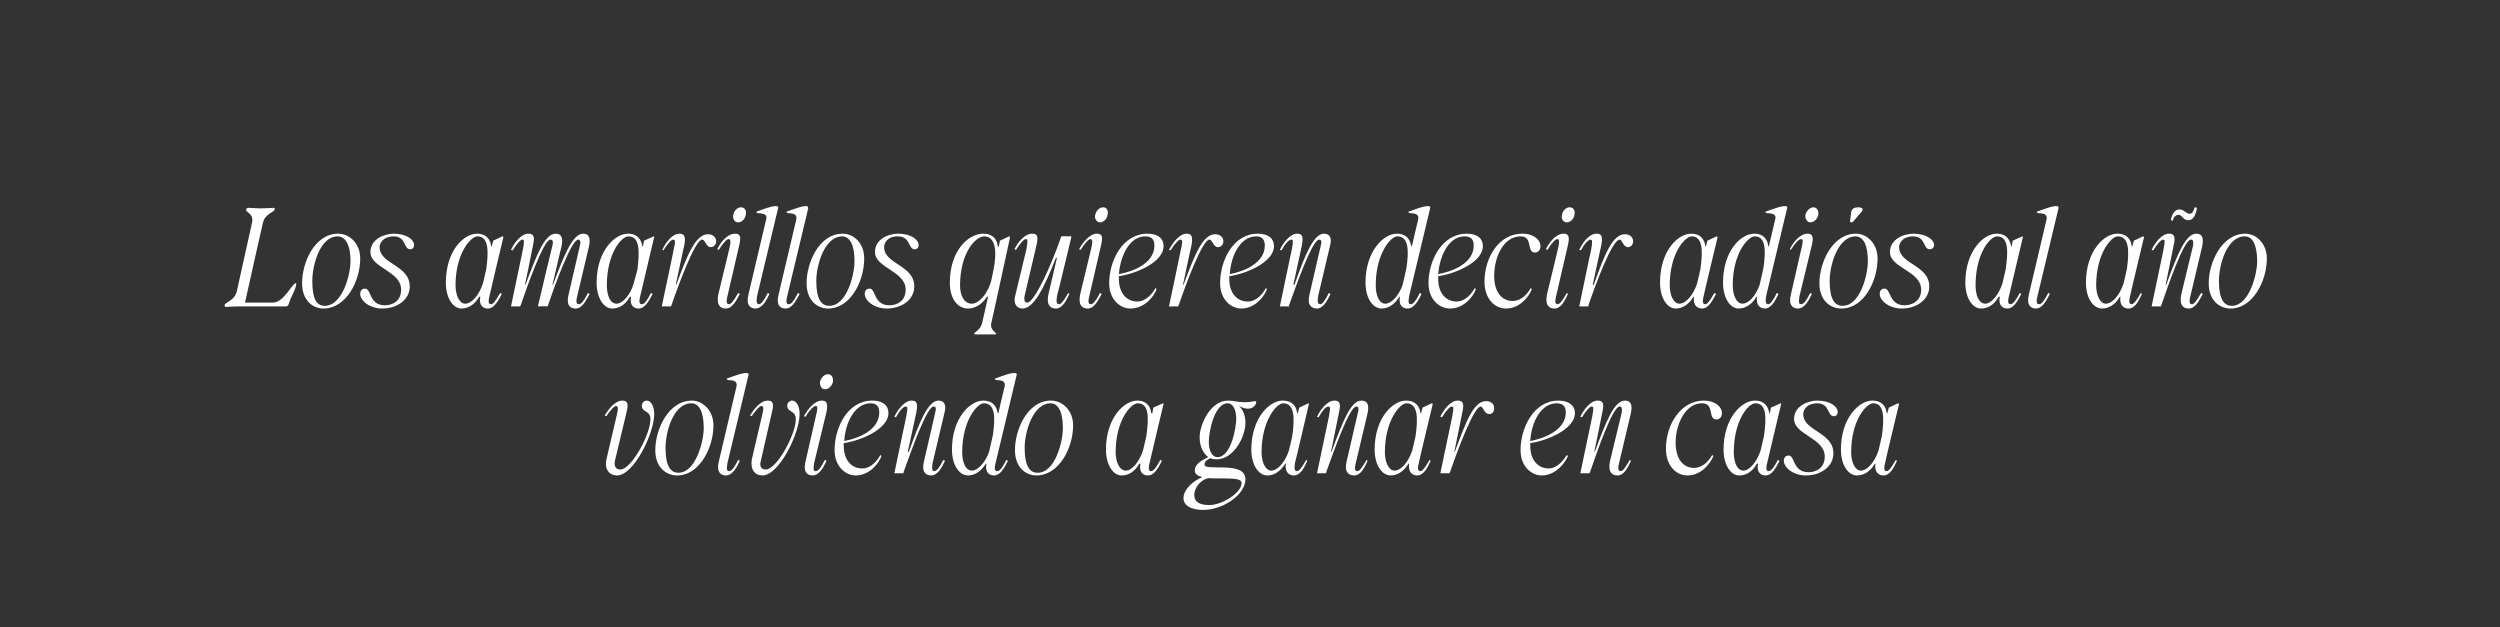
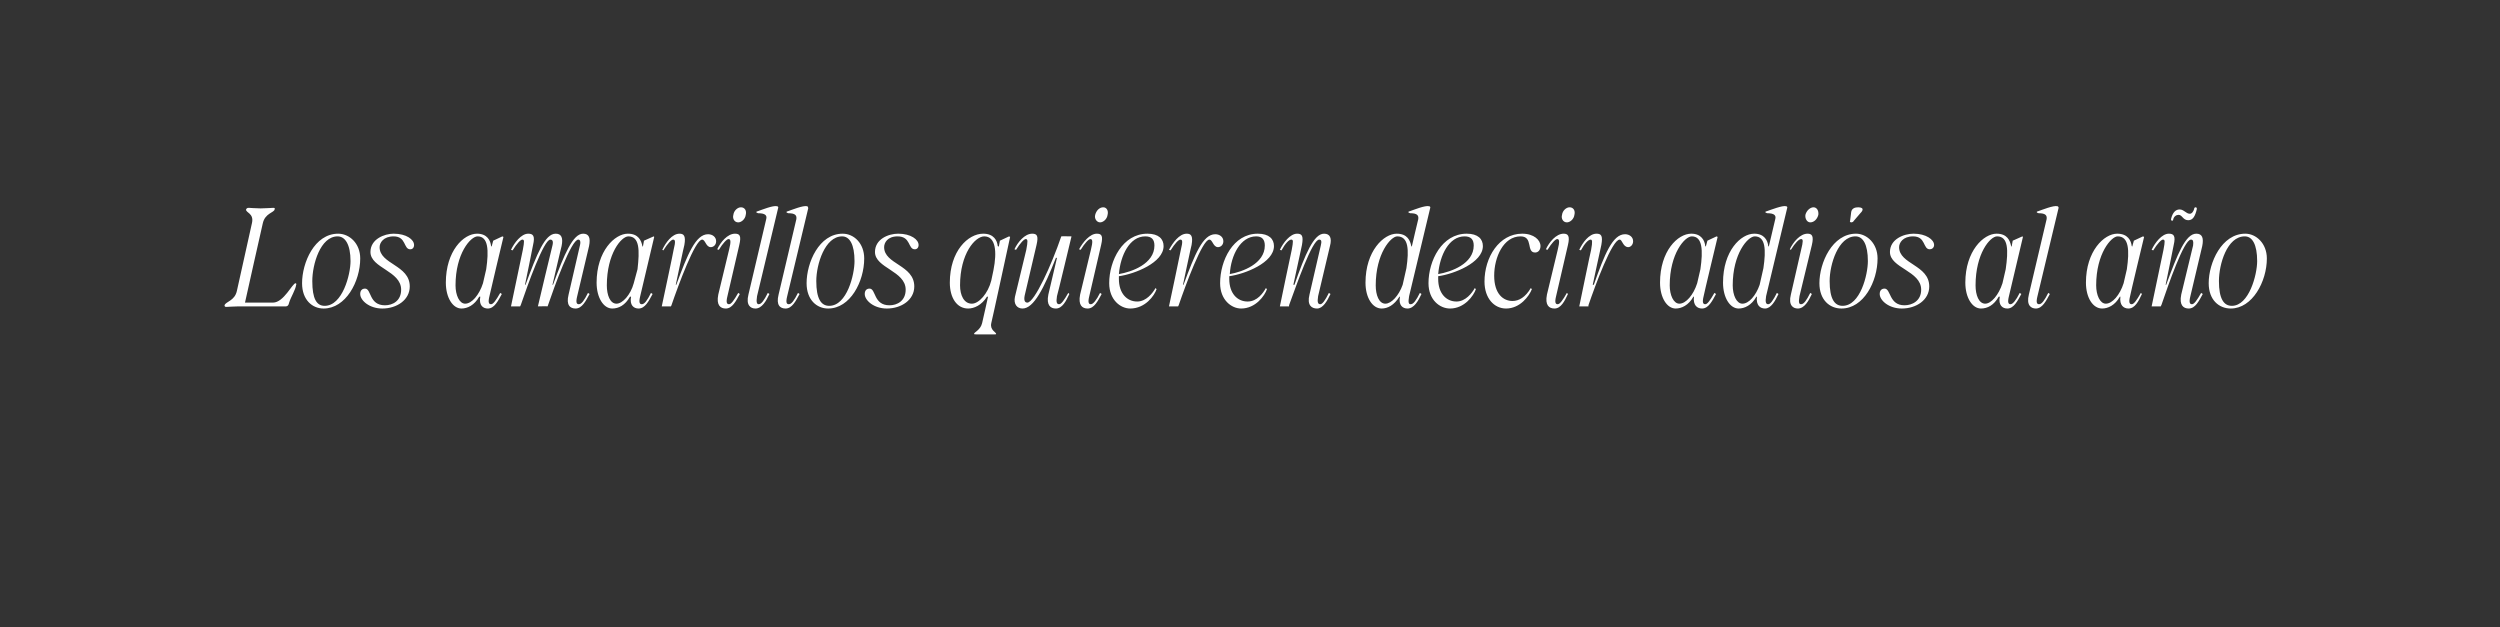
<svg xmlns="http://www.w3.org/2000/svg" version="1.1" width="464.3px" height="116.5px" viewBox="0 -28 464.3 116.5" style="top:-28px">
  <rect x="0" y="-28" width="464.3" height="116.5" fill="#333333" stroke="none" />
  <desc>Los amarillos quieren decir adi s al a o volviendo a ganar en casa</desc>
  <defs />
  <g id="Polygon36961">
-     <path d="m112.7 57l1.8-7.7c.4-1.5.3-1.9-.1-1.9c-.3 0-1 .7-1.8 1.9l-.3-.1c.7-1.2 1.9-2.8 3.3-2.8c.8 0 1.2.4.8 2l-2.2 9.2c-.2 1 .2 1.6 1 1.6c2.1 0 5.6-6.6 5.6-9.3c0-1.8-1.6-1.2-1.6-2.6c0-.4.4-.9.9-.9c.8 0 1.4 1 1.4 2.5c0 3.6-3.8 11.4-6.9 11.4c-1.4 0-2.5-1.1-1.9-3.3zm9-1.4c0-3.8 2.4-9.2 6.8-9.2c2 0 4 1.8 4 4.6c0 4.3-2.7 9.3-6.7 9.3c-2.2 0-4.1-1.6-4.1-4.7zm4.3 4.2c3.2 0 4.7-5.8 4.7-8.3c0-3.1-.9-4.6-2.3-4.6c-3.3 0-4.8 5.2-4.8 8.3c0 3.3.9 4.6 2.4 4.6zm9.4-.3c.5 0 1-.7 1.7-2.1l.3.2c-.6 1.3-1.4 2.7-2.6 2.7c-.9 0-1.8-.6-1.3-2.6l3.3-14c.1-.7-.2-1.1-1.5-1.1c-.4-.1-.5-.3 0-.4c.6-.2 2.8-1.1 3.5-.9c.2 0 .3.2.2.4L135.1 58c-.2 1.2-.1 1.5.3 1.5zm4.3-2.5l1.8-7.7c.4-1.5.3-1.9-.1-1.9c-.3 0-1 .7-1.8 1.9l-.3-.1c.7-1.2 1.9-2.8 3.3-2.8c.8 0 1.2.4.8 2l-2.1 9.2c-.3 1 .1 1.6.9 1.6c2.1 0 5.6-6.6 5.6-9.3c0-1.8-1.6-1.2-1.6-2.6c0-.4.4-.9.9-.9c.8 0 1.4 1 1.4 2.5c0 3.6-3.8 11.4-6.9 11.4c-1.4 0-2.4-1.1-1.9-3.3zm11.8 2.5c.5 0 1-.7 1.7-2.1l.3.2c-.6 1.3-1.4 2.7-2.6 2.7c-.9 0-1.8-.6-1.3-2.6l1.9-8.3c.4-1.6.4-2 0-2c-.4 0-1.1.7-1.9 2l-.3-.1c.7-1.3 2-2.9 3.3-2.9c.9 0 1.2.4.9 2.1l-2.3 9.5c-.2 1.2-.1 1.5.3 1.5zm2.3-18c.6 0 1 .6.9 1.4c-.2.8-.8 1.4-1.5 1.4c-.6 0-1-.7-.9-1.4c.2-.8.8-1.4 1.5-1.4zm1.2 14.1c0-4.2 2.4-9.2 7-9.2c2.1 0 3 1 3 2.3c0 3.1-5.4 5.2-8.3 5.6v.5c0 2.7 1.5 4.2 3.4 4.2c1.8 0 2.9-1.6 3.4-2.5l.2.2c-.4 1.2-2.1 3.6-4.8 3.6c-1.8 0-3.9-1.6-3.9-4.7zm8.3-7c0-1.1-.5-1.7-1.6-1.7c-2.9 0-4.7 3.5-4.9 7c2.3-.4 6.5-1.9 6.5-5.3zm4.9-1.1c-.4 0-1.1.7-1.8 2l-.3-.1c.6-1.3 1.9-3 3.2-3c.9 0 1.2.4.9 2.1l-1.6 7.4s.16-.04.2 0c2-5.7 3.6-9.5 5.5-9.5c1.1 0 1.5.8 1.1 2.3l-2.2 9.3c-.2 1.2 0 1.5.3 1.5c.5 0 1-.7 1.7-2.1l.3.2c-.6 1.3-1.4 2.7-2.6 2.7c-.9 0-1.8-.6-1.3-2.6l2.1-9.1c.2-.8.1-1.1-.3-1.1c-1.3 0-4.2 8.4-5.6 12.2c.03-.02 0 .2 0 .2h-1.7s2.17-10.49 2.2-10.5c.3-1.6.3-1.9-.1-1.9zm17 12c.5 0 1-.7 1.7-2.1l.3.2c-.7 1.3-1.4 2.7-2.6 2.7c-.9 0-1.7-.6-1.4-2.2h-.1c-1 1.6-2.2 2.2-3.3 2.2c-1.7 0-3-2-3-4.8c0-5.9 3.4-9.1 5.8-9.1c2 0 2.5 1.3 2.7 2.3c0 .03.1.1.1.1c0 0 1.17-5.11 1.2-5.1c.1-.7-.2-1.1-1.5-1.1c-.4-.1-.5-.3 0-.4c.6-.2 2.8-1.1 3.5-.9c.2 0 .3.2.2.4L184.9 58c-.3 1.2-.1 1.5.3 1.5zm-4.7-.1c1.1 0 2.5-1.5 3.2-3.5l.7-3.1c.5-3.4.4-5.9-1.7-5.9c-1.2 0-4 3.2-4 9.1c0 1.8.6 3.4 1.8 3.4zm8-3.8c0-3.8 2.3-9.2 6.7-9.2c2.1 0 4.1 1.8 4.1 4.6c0 4.3-2.7 9.3-6.8 9.3c-2.1 0-4-1.6-4-4.7zm4.2 4.2c3.3 0 4.7-5.8 4.7-8.3c0-3.1-.9-4.6-2.3-4.6c-3.2 0-4.8 5.2-4.8 8.3c0 3.3.9 4.6 2.4 4.6zm12.7-4.3c0-5.9 3.4-9.1 5.8-9.1c1.9 0 2.5 1.3 2.6 2.3l.2.1l.2-1.1l1.8-.8l.1.1s-2.62 10.99-2.6 11c-.3 1.2-.1 1.5.3 1.5c.4 0 1-.7 1.7-2.1l.3.2c-.7 1.3-1.4 2.7-2.6 2.7c-.9 0-1.7-.6-1.4-2.2h-.2c-.9 1.6-2.1 2.2-3.3 2.2c-1.6 0-2.9-2-2.9-4.8zm3.7 3.9c1.1 0 2.5-1.6 3.2-3.8l.6-2.6c.5-3.5.5-6.1-1.6-6.1c-1.3 0-4.1 3.2-4.1 9.1c0 1.8.7 3.4 1.9 3.4zm10.7 5.1c0-1.6 1.8-3.2 3.5-3.9c-.8-.2-1.4-.5-1.4-1.2c0-.9.6-1.6 2.5-2.5c-.9-.7-1.6-1.9-1.6-3.7c0-2.2 1.9-6.8 5.3-6.8c1.1 0 1.6.3 3.1.3c1.1 0 1.5-.2 2-.2c.1 0 .1 0 .1.2c0 .5-.6 1.2-1.5 1.2c-.8 0-1.2-.3-1.7-.5c.7.6 1.2 1.7 1.2 3.1c0 2.8-2.3 6.8-5.3 6.8c-.4 0-.8 0-1.2-.2c-.9.4-1.1.8-1.1 1.2c0 1.3 7.6-.8 7.6 2.7c0 2.9-4.2 5.7-7.8 5.7c-2.3 0-3.7-.8-3.7-2.2zm4.8 1.3c2.4 0 6-2.3 6-4.1c0-1.2-3.6-.7-6.1-.9c-1.7.3-2.7 2-2.7 3.1c0 1.2.8 1.9 2.8 1.9zm1.5-8.9c2.6 0 3.5-5.7 3.5-7.1c0-1.7-.6-2.9-1.6-2.9c-2.5 0-3.5 5.4-3.5 7.1c0 1.7.6 2.9 1.6 2.9zm6.3-1.4c0-5.9 3.4-9.1 5.8-9.1c2 0 2.6 1.3 2.7 2.3c.01.03.1.1.1.1l.3-1.1l1.7-.8l.1.1s-2.55 10.99-2.6 11c-.2 1.2 0 1.5.4 1.5c.4 0 .9-.7 1.7-2.1l.2.2c-.6 1.3-1.3 2.7-2.5 2.7c-.9 0-1.7-.6-1.5-2.2h-.1c-1 1.6-2.2 2.2-3.3 2.2c-1.7 0-3-2-3-4.8zm3.7 3.9c1.2 0 2.6-1.6 3.3-3.8l.6-2.6c.5-3.5.4-6.1-1.7-6.1c-1.2 0-4 3.2-4 9.1c0 1.8.7 3.4 1.8 3.4zm10.6-11.9c-.4 0-1.1.7-1.8 2l-.3-.1c.6-1.3 1.9-3 3.2-3c.9 0 1.3.4.9 2.1l-1.5 7.4s.08-.04.1 0c2.1-5.7 3.6-9.5 5.5-9.5c1.2 0 1.5.8 1.2 2.3l-2.2 9.3c-.3 1.2-.1 1.5.3 1.5c.4 0 .9-.7 1.7-2.1l.2.2c-.6 1.3-1.3 2.7-2.5 2.7c-1 0-1.9-.6-1.4-2.6l2.1-9.1c.2-.8.1-1.1-.3-1.1c-1.3 0-4.2 8.4-5.6 12.2c.05-.02 0 .2 0 .2h-1.7l2.2-10.5c.3-1.6.3-1.9-.1-1.9zm8.6 8c0-5.9 3.4-9.1 5.8-9.1c2 0 2.6 1.3 2.7 2.3l.1.1l.3-1.1l1.7-.8l.2.1s-2.64 10.99-2.6 11c-.3 1.2-.1 1.5.3 1.5c.4 0 .9-.7 1.7-2.1l.2.2c-.6 1.3-1.3 2.7-2.5 2.7c-.9 0-1.7-.6-1.5-2.2h-.1c-1 1.6-2.2 2.2-3.3 2.2c-1.7 0-3-2-3-4.8zm3.7 3.9c1.2 0 2.6-1.6 3.3-3.8l.6-2.6c.5-3.5.4-6.1-1.7-6.1c-1.2 0-4 3.2-4 9.1c0 1.8.7 3.4 1.8 3.4zm10.6-11.9c-.3 0-1 .7-1.8 2l-.3-.1c.6-1.3 1.9-3 3.2-3c.9 0 1.3.4.9 2.1c.02 0-1.5 7.4-1.5 7.4c0 0 .09-.04.1 0c2.1-5.7 3.5-9.4 5.8-9.4c.9 0 1.5.5 1.5 1.3c0 .7-.4 1.1-.9 1.1c-1 0-1.1-1.4-1.6-1.4c-1.3 0-4.4 8.4-5.7 12.2c-.05-.02-.1.2-.1.2h-1.7l2.2-10.5c.3-1.6.3-1.9-.1-1.9zm12.8 8.1c0-4.2 2.5-9.2 7-9.2c2.1 0 3.1 1 3.1 2.3c0 3.1-5.4 5.2-8.3 5.6v.5c0 2.7 1.5 4.2 3.4 4.2c1.7 0 2.8-1.6 3.4-2.5l.2.2c-.5 1.2-2.2 3.6-4.9 3.6c-1.8 0-3.9-1.6-3.9-4.7zm8.4-7c0-1.1-.5-1.7-1.7-1.7c-2.9 0-4.7 3.5-4.9 7c2.3-.4 6.6-1.9 6.6-5.3zm4.8-1.1c-.3 0-1 .7-1.8 2l-.3-.1c.6-1.3 1.9-3 3.2-3c.9 0 1.3.4.9 2.1c.02 0-1.5 7.4-1.5 7.4c0 0 .09-.04.1 0c2.1-5.7 3.6-9.5 5.6-9.5c1.1 0 1.4.8 1.1 2.3l-2.2 9.3c-.3 1.2-.1 1.5.3 1.5c.4 0 .9-.7 1.7-2.1l.2.2c-.6 1.3-1.3 2.7-2.5 2.7c-1 0-1.8-.6-1.4-2.6l2.2-9.1c.1-.8 0-1.1-.4-1.1c-1.3 0-4.2 8.4-5.5 12.2c-.05-.02-.1.2-.1.2h-1.7l2.2-10.5c.3-1.6.3-1.9-.1-1.9zm13.8 7.8c0-4.5 2.8-8.9 7-8.9c2.2 0 3.4 1.2 3.4 2.3c0 .7-.4 1.2-1 1.2c-1.7 0-.3-3-2.7-3c-3.1 0-4.9 3.9-4.9 7.3c0 3.4 1.7 4.7 3.4 4.7c1.2 0 2.4-.7 3.4-2.4l.2.2c-.5 1.3-2.2 3.6-4.8 3.6c-2.2 0-4-1.9-4-5zm10.7.2c0-5.9 3.4-9.1 5.8-9.1c2 0 2.5 1.3 2.7 2.3c-.04.03.1.1.1.1l.2-1.1l1.8-.8l.1.1s-2.61 10.99-2.6 11c-.3 1.2-.1 1.5.3 1.5c.4 0 1-.7 1.7-2.1l.3.2c-.7 1.3-1.4 2.7-2.6 2.7c-.9 0-1.7-.6-1.4-2.2h-.2c-.9 1.6-2.1 2.2-3.3 2.2c-1.6 0-2.9-2-2.9-4.8zm3.7 3.9c1.1 0 2.5-1.6 3.2-3.8l.6-2.6c.5-3.5.5-6.1-1.6-6.1c-1.3 0-4 3.2-4 9.1c0 1.8.6 3.4 1.8 3.4zm7.5-1.8c0-.6.3-1 .9-1c1.2 0 .7 3.1 3.7 3.1c1.4 0 3-.8 3-2.9c0-3.5-5.7-4-5.7-7c0-2.4 2.6-3.4 4.3-3.4c2.4 0 3.8 1.1 3.8 2.1c0 .5-.3.8-.7.8c-1.3 0-.7-2.4-3.1-2.4c-1.9 0-2.6 1.2-2.6 2c0 3.2 5.6 3.3 5.6 7.3c0 2.5-2.4 4.1-5.1 4.1c-2.4 0-4.1-1.5-4.1-2.7zm10.6-2.1c0-5.9 3.4-9.1 5.8-9.1c2 0 2.6 1.3 2.7 2.3l.1.1l.3-1.1l1.7-.8l.2.1s-2.64 10.99-2.6 11c-.3 1.2-.1 1.5.3 1.5c.4 0 .9-.7 1.7-2.1l.2.2c-.6 1.3-1.3 2.7-2.5 2.7c-.9 0-1.7-.6-1.5-2.2h-.1c-.9 1.6-2.2 2.2-3.3 2.2c-1.7 0-3-2-3-4.8zm3.7 3.9c1.2 0 2.6-1.6 3.3-3.8l.6-2.6c.5-3.5.4-6.1-1.6-6.1c-1.3 0-4.1 3.2-4.1 9.1c0 1.8.7 3.4 1.8 3.4z" stroke="none" fill="#fff" />
-   </g>
+     </g>
  <g id="Polygon36960">
    <path d="m42 29c-.2 0-.3-.1-.3-.3c.2-.7 1.9-.8 2.3-2.7l2.8-12.6c.4-1.8-1.2-1.9-1.1-2.5c.1-.2.2-.3.5-.3c.3 0 1.2.1 2.1.1h.2c.9 0 1.9-.1 2.3-.1c.2 0 .3.1.2.3c-.1.6-1.8.7-2.2 2.6c-.02-.01-3.3 14.7-3.3 14.7h5.2c2 0 3.6-3.6 4.2-3.6c.1 0 .2.2.1.3c-.1.9-1 2.3-1.3 3.3c-.1.5-.3.7-.6.7h-8.8c-.9 0-1.9.1-2.3.1zm14.1-4.4c0-3.8 2.3-9.2 6.7-9.2c2.1 0 4.1 1.8 4.1 4.6c0 4.3-2.7 9.3-6.8 9.3c-2.1 0-4-1.6-4-4.7zm4.2 4.2c3.3 0 4.8-5.8 4.8-8.3c0-3.1-1-4.6-2.4-4.6c-3.2 0-4.7 5.2-4.7 8.3c0 3.3.8 4.6 2.3 4.6zm6.6-2.2c0-.6.3-1 .9-1c1.2 0 .7 3.1 3.7 3.1c1.4 0 3-.8 3-2.9c0-3.5-5.7-4-5.7-7c0-2.4 2.6-3.4 4.3-3.4c2.4 0 3.8 1.1 3.8 2.1c0 .5-.3.8-.7.8c-1.3 0-.7-2.4-3.1-2.4c-1.9 0-2.6 1.2-2.6 2c0 3.2 5.6 3.3 5.6 7.3c0 2.5-2.4 4.1-5.1 4.1c-2.4 0-4.1-1.5-4.1-2.7zm15.9-2.1c0-5.9 3.3-9.1 5.8-9.1c1.9 0 2.5 1.3 2.6 2.3l.1.1l.3-1.1l1.7-.8l.2.1s-2.63 10.99-2.6 11c-.3 1.2-.1 1.5.3 1.5c.4 0 .9-.7 1.7-2.1l.3.2c-.7 1.3-1.4 2.7-2.6 2.7c-.9 0-1.7-.6-1.4-2.2h-.2c-.9 1.6-2.2 2.2-3.3 2.2c-1.6 0-2.9-2-2.9-4.8zm3.6 3.9c1.2 0 2.6-1.6 3.3-3.8l.6-2.6c.5-3.5.4-6.1-1.6-6.1c-1.3 0-4.1 3.2-4.1 9.1c0 1.8.7 3.4 1.8 3.4zm10.7-10c.3-1.6.3-1.9-.1-1.9c-.3 0-1 .7-1.8 2l-.3-.1c.6-1.3 1.9-3 3.2-3c.9 0 1.3.4.9 2.1c.03 0-1.5 7.4-1.5 7.4c0 0 .1-.04.1 0c2.1-5.7 3.6-9.5 5.6-9.5c1.1 0 1.4.8 1.1 2.3c-.01-.05-1.7 7.2-1.7 7.2c0 0 .13-.04.1 0c2.1-5.7 3.7-9.5 5.6-9.5c1.1 0 1.4.8 1.1 2.3l-2.2 9.3c-.3 1.2-.1 1.5.3 1.5c.5 0 1-.7 1.7-2.1l.3.2c-.7 1.3-1.4 2.7-2.6 2.7c-1 0-1.8-.6-1.3-2.6l2.1-9.1c.2-.8 0-1.1-.3-1.1c-1.3 0-4.4 8.6-5.7 12.4c.01-.04-1.8 0-1.8 0c0 0 2.67-11.32 2.7-11.3c.2-.8 0-1.1-.4-1.1c-1.2 0-4.2 8.4-5.5 12.2c-.03-.02-.1.2-.1.2h-1.7s2.21-10.49 2.2-10.5zm13.7 6.1c0-5.9 3.4-9.1 5.8-9.1c2 0 2.5 1.3 2.7 2.3c-.04.03.1.1.1.1l.2-1.1l1.8-.8l.1.1l-2.6 11c-.3 1.2-.1 1.5.3 1.5c.5 0 1-.7 1.7-2.1l.3.2c-.7 1.3-1.4 2.7-2.6 2.7c-.9 0-1.7-.6-1.4-2.2h-.2c-.9 1.6-2.1 2.2-3.3 2.2c-1.6 0-2.9-2-2.9-4.8zm3.7 3.9c1.1 0 2.6-1.6 3.2-3.8l.7-2.6c.4-3.5.4-6.1-1.7-6.1c-1.3 0-4 3.2-4 9.1c0 1.8.6 3.4 1.8 3.4zM125 16.5c-.3 0-1 .7-1.8 2l-.2-.1c.6-1.3 1.8-3 3.2-3c.8 0 1.2.4.9 2.1c-.04 0-1.6 7.4-1.6 7.4c0 0 .13-.04.1 0c2.1-5.7 3.6-9.4 5.9-9.4c.8 0 1.5.5 1.5 1.3c0 .7-.5 1.1-1 1.1c-.9 0-1-1.4-1.6-1.4c-1.3 0-4.4 8.4-5.7 12.2l-.1.2h-1.7s2.24-10.49 2.2-10.5c.4-1.6.3-1.9-.1-1.9zm10.4 12c.4 0 .9-.7 1.7-2.1l.3.2c-.7 1.3-1.4 2.7-2.6 2.7c-1 0-1.8-.6-1.4-2.6l2-8.3c.4-1.6.3-2-.1-2c-.3 0-1 .7-1.8 2l-.3-.1c.6-1.3 1.9-2.9 3.3-2.9c.9 0 1.2.4.8 2.1l-2.2 9.5c-.3 1.2-.1 1.5.3 1.5zm2.2-18c.7 0 1.1.6.9 1.4c-.1.8-.8 1.4-1.4 1.4c-.7 0-1.1-.7-.9-1.4c.1-.8.8-1.4 1.4-1.4zm3.3 18c.5 0 1-.7 1.7-2.1l.3.2c-.6 1.3-1.4 2.7-2.6 2.7c-.9 0-1.8-.6-1.3-2.6l3.3-14c.2-.7-.2-1.1-1.5-1.1c-.4-.1-.5-.3 0-.4c.6-.2 2.8-1.1 3.5-.9c.2 0 .3.2.2.4L140.6 27c-.2 1.2 0 1.5.3 1.5zm5.6 0c.5 0 1-.7 1.7-2.1l.3.2c-.7 1.3-1.4 2.7-2.6 2.7c-1 0-1.8-.6-1.3-2.6l3.3-14c.1-.7-.2-1.1-1.5-1.1c-.4-.1-.5-.3 0-.4c.6-.2 2.8-1.1 3.5-.9c.1 0 .2.2.2.4L146.2 27c-.3 1.2-.1 1.5.3 1.5zm3.3-3.9c0-3.8 2.3-9.2 6.7-9.2c2.1 0 4 1.8 4 4.6c0 4.3-2.6 9.3-6.7 9.3c-2.1 0-4-1.6-4-4.7zm4.2 4.2c3.3 0 4.7-5.8 4.7-8.3c0-3.1-.9-4.6-2.3-4.6c-3.2 0-4.8 5.2-4.8 8.3c0 3.3.9 4.6 2.4 4.6zm6.6-2.2c0-.6.3-1 .9-1c1.2 0 .7 3.1 3.7 3.1c1.4 0 3-.8 3-2.9c0-3.5-5.7-4-5.7-7c0-2.4 2.5-3.4 4.3-3.4c2.4 0 3.8 1.1 3.8 2.1c0 .5-.3.8-.7.8c-1.3 0-.7-2.4-3.2-2.4c-1.9 0-2.5 1.2-2.5 2c0 3.2 5.6 3.3 5.6 7.3c0 2.5-2.4 4.1-5.1 4.1c-2.4 0-4.1-1.5-4.1-2.7zm20.3 7.4c0-.3 1.2-.7 1.5-2c.01.03 1.1-4.9 1.1-4.9c0 0-.23.02-.2 0c-1 1.6-2.4 2.2-3.5 2.2c-2.1 0-3.4-2-3.4-4.8c0-5.9 3.4-9.1 6.2-9.1c2 0 2.6 1.3 2.7 2.3c.03.03.2.1.2.1l.2-1.1l1.7-.8l.2.1s-3.47 16.03-3.5 16c-.3 1.3.9 1.7.9 2c0 .1-.1.1-.3.1h-3.4c-.2 0-.4 0-.4-.1zm-.4-5.6c1.3 0 3-1.9 3.6-4.3l.4-1.9c.7-3.5.4-6.3-1.7-6.3c-1.7 0-4.5 3.2-4.5 9.1c0 1.8.7 3.4 2.2 3.4zm8-1.3l2.1-8.7c.3-1.6.3-2-.1-2c-.3 0-1 .7-1.8 2l-.3-.1c.6-1.3 1.9-2.9 3.3-2.9c.9 0 1.2.4.8 2.1l-2.2 9.4c-.2 1 .1 1.3.5 1.3c1.3 0 4.5-7 6.3-12.3c-.02-.04 1.9 0 1.9 0c0 0-2.65 11.09-2.7 11.1c-.2 1.2 0 1.5.4 1.5c.4 0 .9-.7 1.7-2.1l.2.2c-.6 1.3-1.3 2.7-2.5 2.7c-1 0-1.8-.6-1.4-2.6l1.6-6.8s-.18-.04-.2 0c-2.2 5.6-4.1 9.4-6.2 9.4c-1 0-1.7-.8-1.4-2.2zm14.1 1.4c.4 0 1-.7 1.7-2.1l.3.2c-.7 1.3-1.4 2.7-2.6 2.7c-1 0-1.8-.6-1.4-2.6l2-8.3c.4-1.6.3-2-.1-2c-.3 0-1 .7-1.8 2l-.3-.1c.7-1.3 2-2.9 3.3-2.9c.9 0 1.2.4.8 2.1l-2.2 9.5c-.3 1.2-.1 1.5.3 1.5zm2.3-18c.6 0 1 .6.8 1.4c-.1.8-.8 1.4-1.4 1.4c-.6 0-1.1-.7-.9-1.4c.2-.8.8-1.4 1.5-1.4zm1.1 14.1c0-4.2 2.5-9.2 7.1-9.2c2.1 0 3 1 3 2.3c0 3.1-5.4 5.2-8.3 5.6v.5c0 2.7 1.5 4.2 3.4 4.2c1.7 0 2.9-1.6 3.4-2.5l.2.2c-.4 1.2-2.1 3.6-4.9 3.6c-1.8 0-3.9-1.6-3.9-4.7zm8.4-7c0-1.1-.5-1.7-1.7-1.7c-2.9 0-4.6 3.5-4.9 7c2.4-.4 6.6-1.9 6.6-5.3zm4.8-1.1c-.3 0-1 .7-1.8 2l-.3-.1c.7-1.3 1.9-3 3.3-3c.8 0 1.2.4.9 2.1c-.04 0-1.6 7.4-1.6 7.4c0 0 .13-.04.1 0c2.1-5.7 3.6-9.4 5.9-9.4c.8 0 1.5.5 1.5 1.3c0 .7-.5 1.1-1 1.1c-.9 0-1-1.4-1.6-1.4c-1.3 0-4.4 8.4-5.7 12.2c-.01-.02-.1.2-.1.2h-1.7s2.23-10.49 2.2-10.5c.4-1.6.3-1.9-.1-1.9zm7.4 8.1c0-4.2 2.4-9.2 7-9.2c2.1 0 3 1 3 2.3c0 3.1-5.4 5.2-8.3 5.6v.5c0 2.7 1.5 4.2 3.4 4.2c1.8 0 2.9-1.6 3.4-2.5l.2.2c-.4 1.2-2.1 3.6-4.8 3.6c-1.8 0-3.9-1.6-3.9-4.7zm8.3-7c0-1.1-.5-1.7-1.6-1.7c-2.9 0-4.7 3.5-4.9 7c2.3-.4 6.5-1.9 6.5-5.3zm4.9-1.1c-.4 0-1.1.7-1.8 2l-.3-.1c.6-1.3 1.9-3 3.2-3c.9 0 1.2.4.9 2.1l-1.6 7.4s.17-.04.2 0c2-5.7 3.6-9.5 5.5-9.5c1.1 0 1.5.8 1.1 2.3l-2.2 9.3c-.2 1.2 0 1.5.4 1.5c.4 0 .9-.7 1.6-2.1l.3.2c-.6 1.3-1.4 2.7-2.5 2.7c-1 0-1.9-.6-1.4-2.6l2.1-9.1c.2-.8.1-1.1-.3-1.1c-1.3 0-4.2 8.4-5.6 12.2c.03-.02 0 .2 0 .2h-1.7s2.17-10.49 2.2-10.5c.3-1.6.3-1.9-.1-1.9zm22.2 12c.5 0 1-.7 1.7-2.1l.3.2c-.6 1.3-1.4 2.7-2.6 2.7c-.9 0-1.7-.6-1.4-2.2h-.1c-1 1.6-2.2 2.2-3.3 2.2c-1.7 0-3-2-3-4.8c0-5.9 3.4-9.1 5.8-9.1c2 0 2.5 1.3 2.7 2.3c0 .03.1.1.1.1c0 0 1.18-5.11 1.2-5.1c.1-.7-.2-1.1-1.5-1.1c-.4-.1-.5-.3 0-.4c.6-.2 2.8-1.1 3.5-.9c.2 0 .3.2.2.4L261.7 27c-.2 1.2-.1 1.5.3 1.5zm-4.7-.1c1.1 0 2.5-1.5 3.2-3.5l.7-3.1c.5-3.4.4-5.9-1.7-5.9c-1.2 0-4 3.2-4 9.1c0 1.8.6 3.4 1.8 3.4zm8-3.8c0-4.2 2.5-9.2 7.1-9.2c2.1 0 3 1 3 2.3c0 3.1-5.4 5.2-8.3 5.6v.5c0 2.7 1.5 4.2 3.4 4.2c1.7 0 2.9-1.6 3.4-2.5l.2.2c-.4 1.2-2.1 3.6-4.8 3.6c-1.9 0-4-1.6-4-4.7zm8.4-7c0-1.1-.5-1.7-1.7-1.7c-2.9 0-4.6 3.5-4.9 7c2.4-.4 6.6-1.9 6.6-5.3zm2 6.7c0-4.5 2.7-8.9 7-8.9c2.2 0 3.4 1.2 3.4 2.3c0 .7-.4 1.2-1 1.2c-1.7 0-.3-3-2.7-3c-3.2 0-4.9 3.9-4.9 7.3c0 3.4 1.7 4.7 3.4 4.7c1.2 0 2.4-.7 3.4-2.4l.2.2c-.5 1.3-2.2 3.6-4.8 3.6c-2.2 0-4-1.9-4-5zm13.6 4.2c.4 0 .9-.7 1.7-2.1l.2.2c-.6 1.3-1.3 2.7-2.5 2.7c-1 0-1.8-.6-1.4-2.6l2-8.3c.4-1.6.3-2-.1-2c-.3 0-1 .7-1.8 2l-.3-.1c.6-1.3 1.9-2.9 3.3-2.9c.8 0 1.2.4.8 2.1L289 27c-.3 1.2-.1 1.5.3 1.5zm2.2-18c.7 0 1.1.6.9 1.4c-.1.8-.8 1.4-1.4 1.4c-.7 0-1.1-.7-.9-1.4c.1-.8.8-1.4 1.4-1.4zm3.9 6c-.4 0-1.1.7-1.8 2l-.3-.1c.6-1.3 1.8-3 3.2-3c.9 0 1.2.4.9 2.1c-.02 0-1.6 7.4-1.6 7.4c0 0 .15-.04.2 0c2-5.7 3.5-9.4 5.8-9.4c.8 0 1.5.5 1.5 1.3c0 .7-.5 1.1-.9 1.1c-1 0-1.1-1.4-1.6-1.4c-1.4 0-4.5 8.4-5.8 12.2c.02-.02 0 .2 0 .2h-1.7s2.16-10.49 2.2-10.5c.3-1.6.2-1.9-.1-1.9zm12.9 8c0-5.9 3.3-9.1 5.8-9.1c1.9 0 2.5 1.3 2.6 2.3l.1.1l.3-1.1l1.7-.8l.2.1s-2.64 10.99-2.6 11c-.3 1.2-.1 1.5.3 1.5c.4 0 .9-.7 1.7-2.1l.3.2c-.7 1.3-1.4 2.7-2.6 2.7c-.9 0-1.7-.6-1.5-2.2h-.1c-.9 1.6-2.2 2.2-3.3 2.2c-1.6 0-2.9-2-2.9-4.8zm3.6 3.9c1.2 0 2.6-1.6 3.3-3.8l.6-2.6c.5-3.5.4-6.1-1.6-6.1c-1.3 0-4.1 3.2-4.1 9.1c0 1.8.7 3.4 1.8 3.4zm16.5.1c.4 0 .9-.7 1.6-2.1l.3.2c-.6 1.3-1.4 2.7-2.5 2.7c-.9 0-1.7-.6-1.5-2.2h-.1c-.9 1.6-2.2 2.2-3.3 2.2c-1.6 0-2.9-2-2.9-4.8c0-5.9 3.3-9.1 5.8-9.1c1.9 0 2.5 1.3 2.6 2.3l.1.1l1.2-5.1c.2-.7-.2-1.1-1.5-1.1c-.4-.1-.5-.3 0-.4c.6-.2 2.9-1.1 3.5-.9c.2 0 .3.2.2.4L328 27c-.2 1.2 0 1.5.4 1.5zm-4.8-.1c1.2 0 2.5-1.5 3.2-3.5l.7-3.1c.5-3.4.4-5.9-1.6-5.9c-1.3 0-4.1 3.2-4.1 9.1c0 1.8.7 3.4 1.8 3.4zm10.9.1c.5 0 1-.7 1.7-2.1l.3.2c-.6 1.3-1.4 2.7-2.6 2.7c-.9 0-1.8-.6-1.3-2.6l1.9-8.3c.4-1.6.4-2 0-2c-.4 0-1.1.7-1.9 2l-.2-.1c.6-1.3 1.9-2.9 3.3-2.9c.8 0 1.2.4.8 2.1l-2.3 9.5c-.2 1.2-.1 1.5.3 1.5zm2.3-18c.6 0 1 .6.9 1.4c-.2.8-.8 1.4-1.5 1.4c-.6 0-1-.7-.9-1.4c.2-.8.9-1.4 1.5-1.4zm1.1 14.1c0-3.8 2.4-9.2 6.8-9.2c2 0 4 1.8 4 4.6c0 4.3-2.6 9.3-6.7 9.3c-2.2 0-4.1-1.6-4.1-4.7zm4.3 4.2c3.3 0 4.7-5.8 4.7-8.3c0-3.1-.9-4.6-2.3-4.6c-3.2 0-4.8 5.2-4.8 8.3c0 3.3.9 4.6 2.4 4.6zm1.6-17.4c.1-.7.7-.9 1.3-.9c.6 0 .9.2.8.5c0 .1-.1.3-.4.6l-1.2 1.4c-.1.2-.3.3-.5.3c-.2 0-.3-.2-.2-.3l.2-1.6zm5.3 15.2c0-.6.3-1 .9-1c1.2 0 .8 3.1 3.7 3.1c1.4 0 3.1-.8 3.1-2.9c0-3.5-5.8-4-5.8-7c0-2.4 2.6-3.4 4.4-3.4c2.3 0 3.8 1.1 3.8 2.1c0 .5-.4.8-.8.8c-1.3 0-.7-2.4-3.1-2.4c-1.9 0-2.6 1.2-2.6 2c0 3.2 5.6 3.3 5.6 7.3c0 2.5-2.4 4.1-5.1 4.1c-2.4 0-4.1-1.5-4.1-2.7zm15.9-2.1c0-5.9 3.4-9.1 5.8-9.1c2 0 2.5 1.3 2.7 2.3c-.04.03.1.1.1.1l.2-1.1l1.8-.8l.1.1l-2.6 11c-.3 1.2-.1 1.5.3 1.5c.4 0 1-.7 1.7-2.1l.3.2c-.7 1.3-1.4 2.7-2.6 2.7c-.9 0-1.7-.6-1.4-2.2h-.2c-.9 1.6-2.1 2.2-3.3 2.2c-1.6 0-2.9-2-2.9-4.8zm3.7 3.9c1.1 0 2.5-1.6 3.2-3.8l.6-2.6c.5-3.5.5-6.1-1.6-6.1c-1.3 0-4 3.2-4 9.1c0 1.8.6 3.4 1.8 3.4zm10 .1c.5 0 1-.7 1.7-2.1l.3.2c-.7 1.3-1.4 2.7-2.6 2.7c-.9 0-1.8-.6-1.3-2.6l3.3-14c.1-.7-.2-1.1-1.5-1.1c-.4-.1-.5-.3 0-.4c.6-.2 2.8-1.1 3.5-.9c.1 0 .3.2.2.4L378.4 27c-.3 1.2-.1 1.5.3 1.5zm8.7-4c0-5.9 3.4-9.1 5.8-9.1c2 0 2.6 1.3 2.7 2.3l.1.1l.3-1.1l1.7-.8l.2.1s-2.64 10.99-2.6 11c-.3 1.2-.1 1.5.3 1.5c.4 0 .9-.7 1.7-2.1l.2.2c-.6 1.3-1.3 2.7-2.5 2.7c-.9 0-1.7-.6-1.5-2.2h-.1c-.9 1.6-2.2 2.2-3.3 2.2c-1.7 0-3-2-3-4.8zm3.7 3.9c1.2 0 2.6-1.6 3.3-3.8l.6-2.6c.5-3.5.4-6.1-1.7-6.1c-1.2 0-4 3.2-4 9.1c0 1.8.7 3.4 1.8 3.4zm10.6-11.9c-.3 0-1 .7-1.8 2l-.3-.1c.6-1.3 1.9-3 3.2-3c.9 0 1.3.4.9 2.1c.02 0-1.5 7.4-1.5 7.4c0 0 .09-.04.1 0c2.1-5.7 3.6-9.5 5.6-9.5c1.1 0 1.4.8 1.1 2.3l-2.2 9.3c-.3 1.2-.1 1.5.3 1.5c.4 0 .9-.7 1.7-2.1l.3.2c-.7 1.3-1.4 2.7-2.6 2.7c-1 0-1.8-.6-1.4-2.6l2.2-9.1c.1-.8 0-1.1-.4-1.1c-1.3 0-4.2 8.4-5.5 12.2c-.04-.02-.1.2-.1.2h-1.7l2.2-10.5c.3-1.6.3-1.9-.1-1.9zm3.1-5.6c.8 0 1.2.8 1.9.8c.4 0 .7-.5.8-.9c0-.2.1-.3.3-.3c.1 0 .2.1.2.3c-.3 1.3-.7 2.1-1.6 2.1c-1 0-1.1-1-1.8-1c-.4 0-.9.3-1 .9c0 .1-.1.2-.2.2c-.1 0-.2-.1-.2-.3c.3-1.3.9-1.8 1.6-1.8zm5.4 13.7c0-3.8 2.4-9.2 6.8-9.2c2 0 4 1.8 4 4.6c0 4.3-2.7 9.3-6.7 9.3c-2.2 0-4.1-1.6-4.1-4.7zm4.3 4.2c3.2 0 4.7-5.8 4.7-8.3c0-3.1-.9-4.6-2.3-4.6c-3.3 0-4.8 5.2-4.8 8.3c0 3.3.9 4.6 2.4 4.6z" stroke="none" fill="#fff" />
  </g>
</svg>